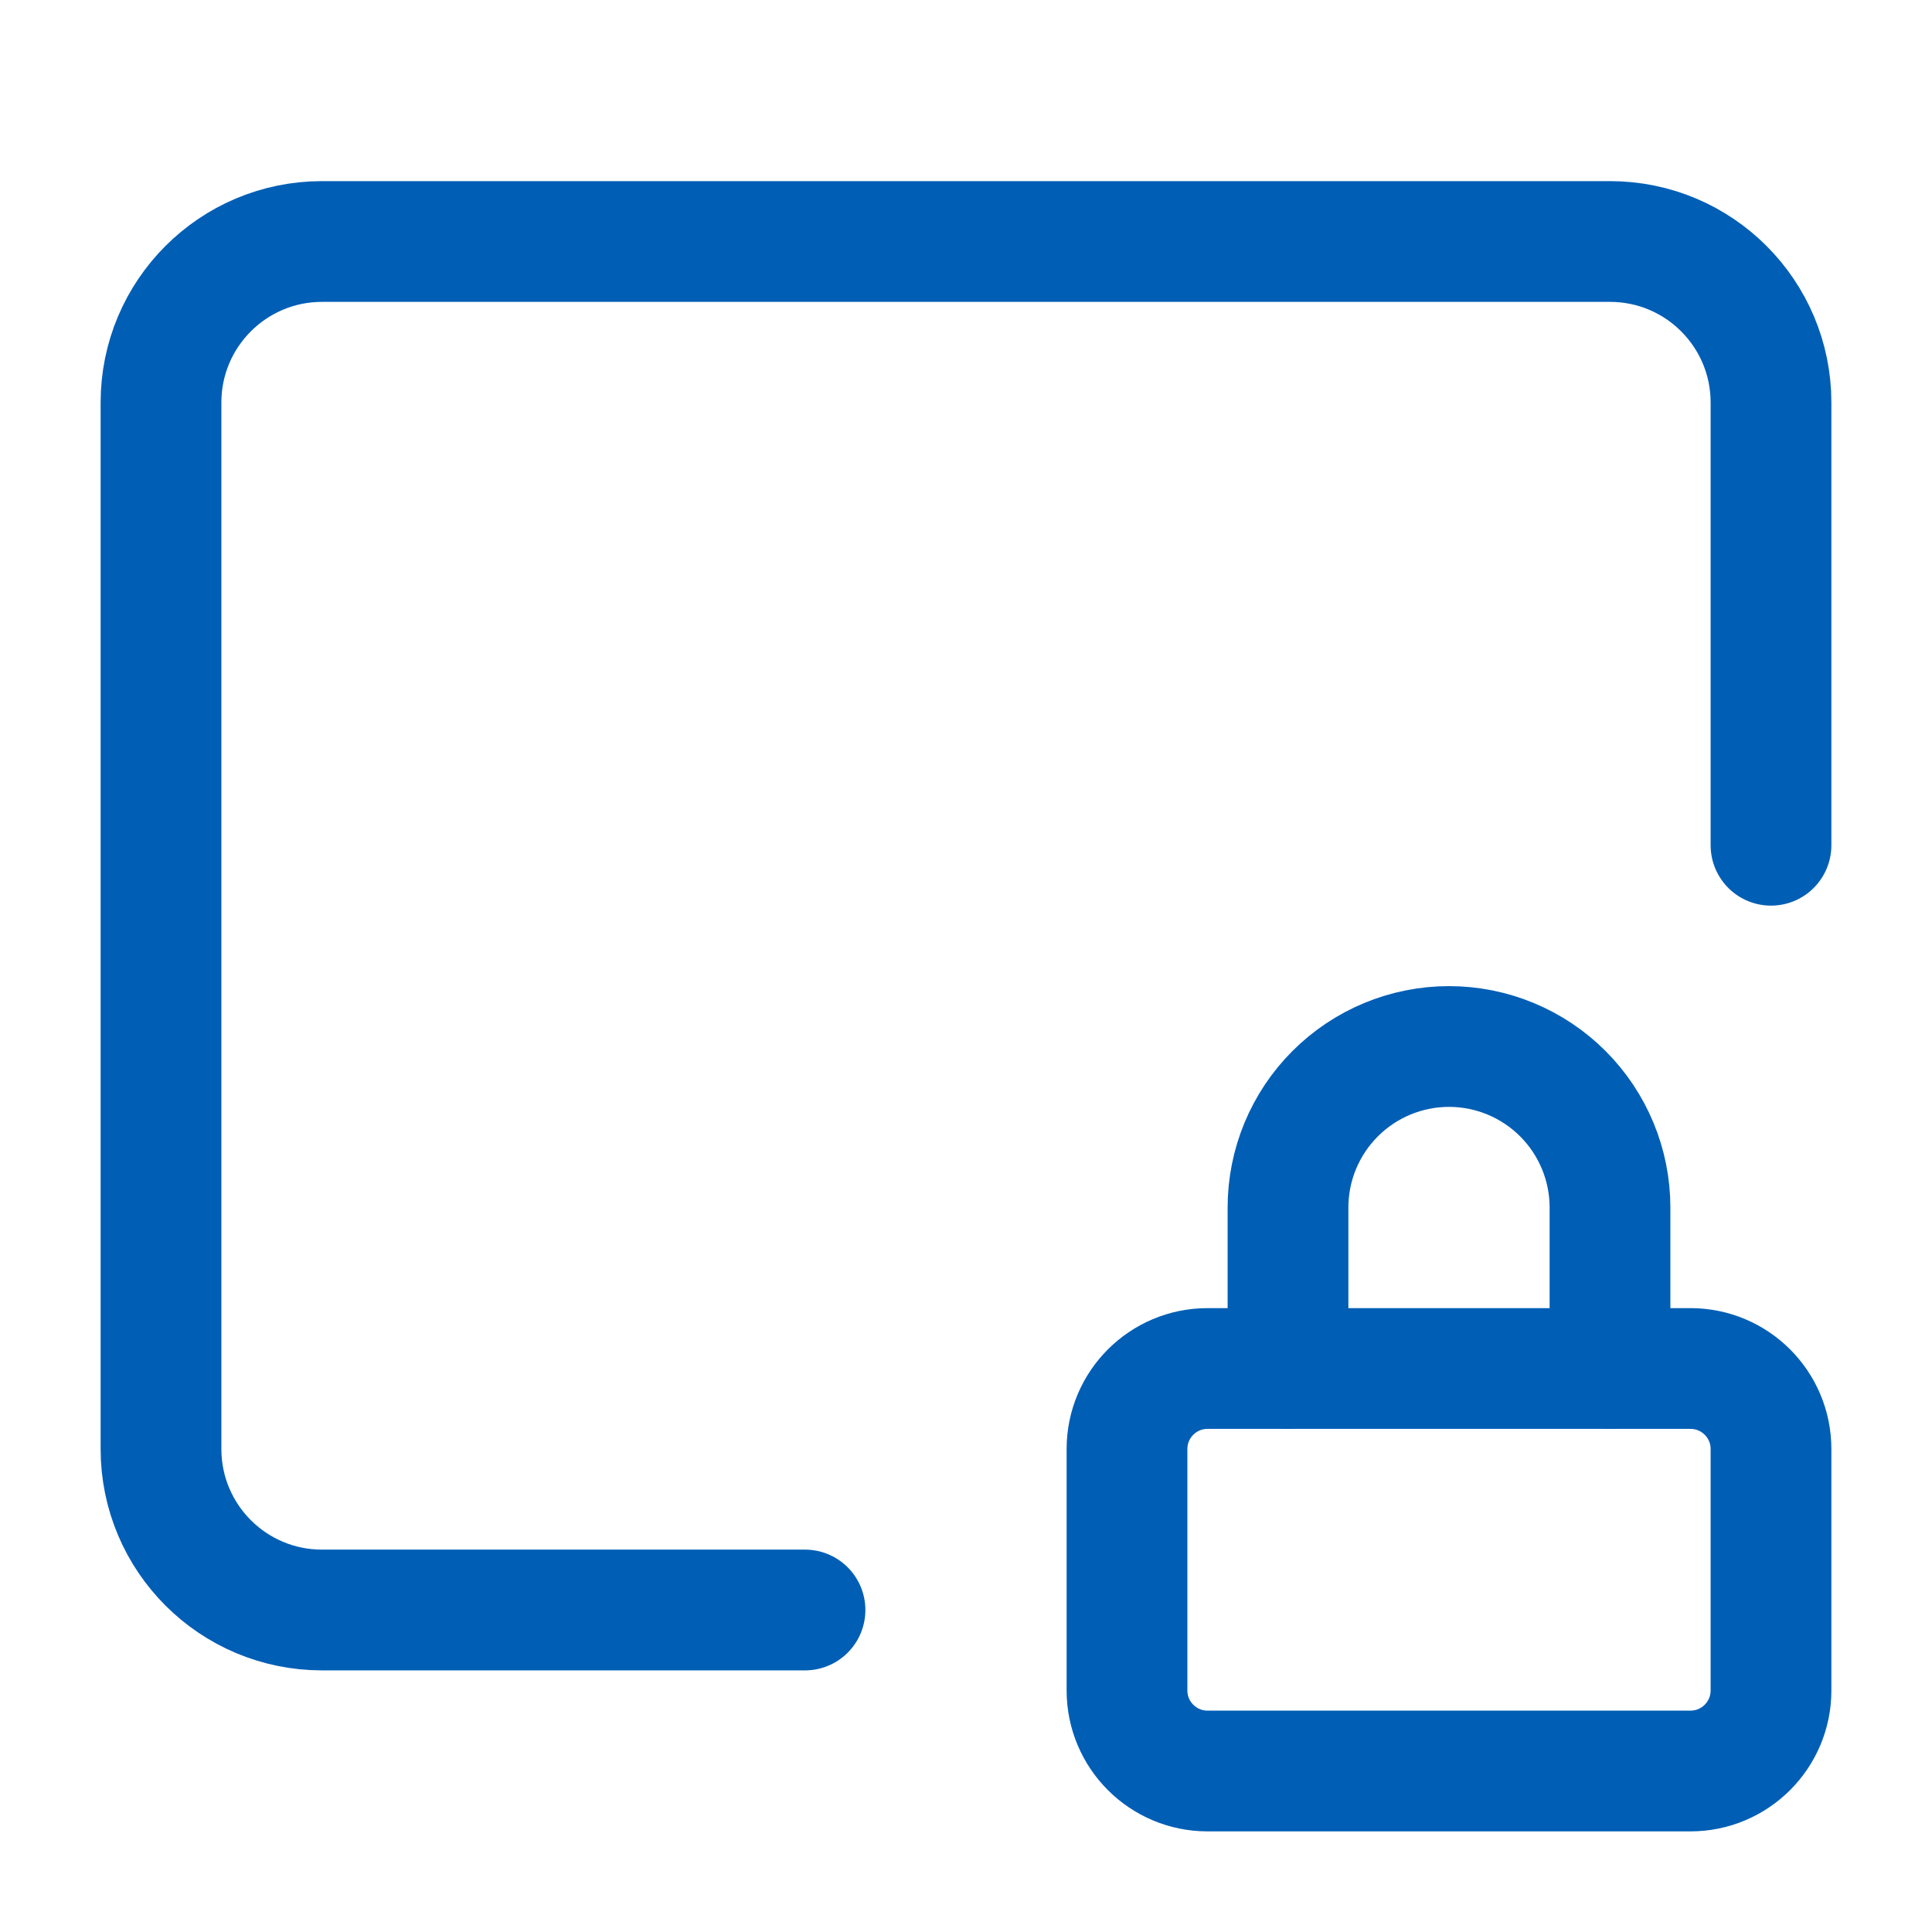
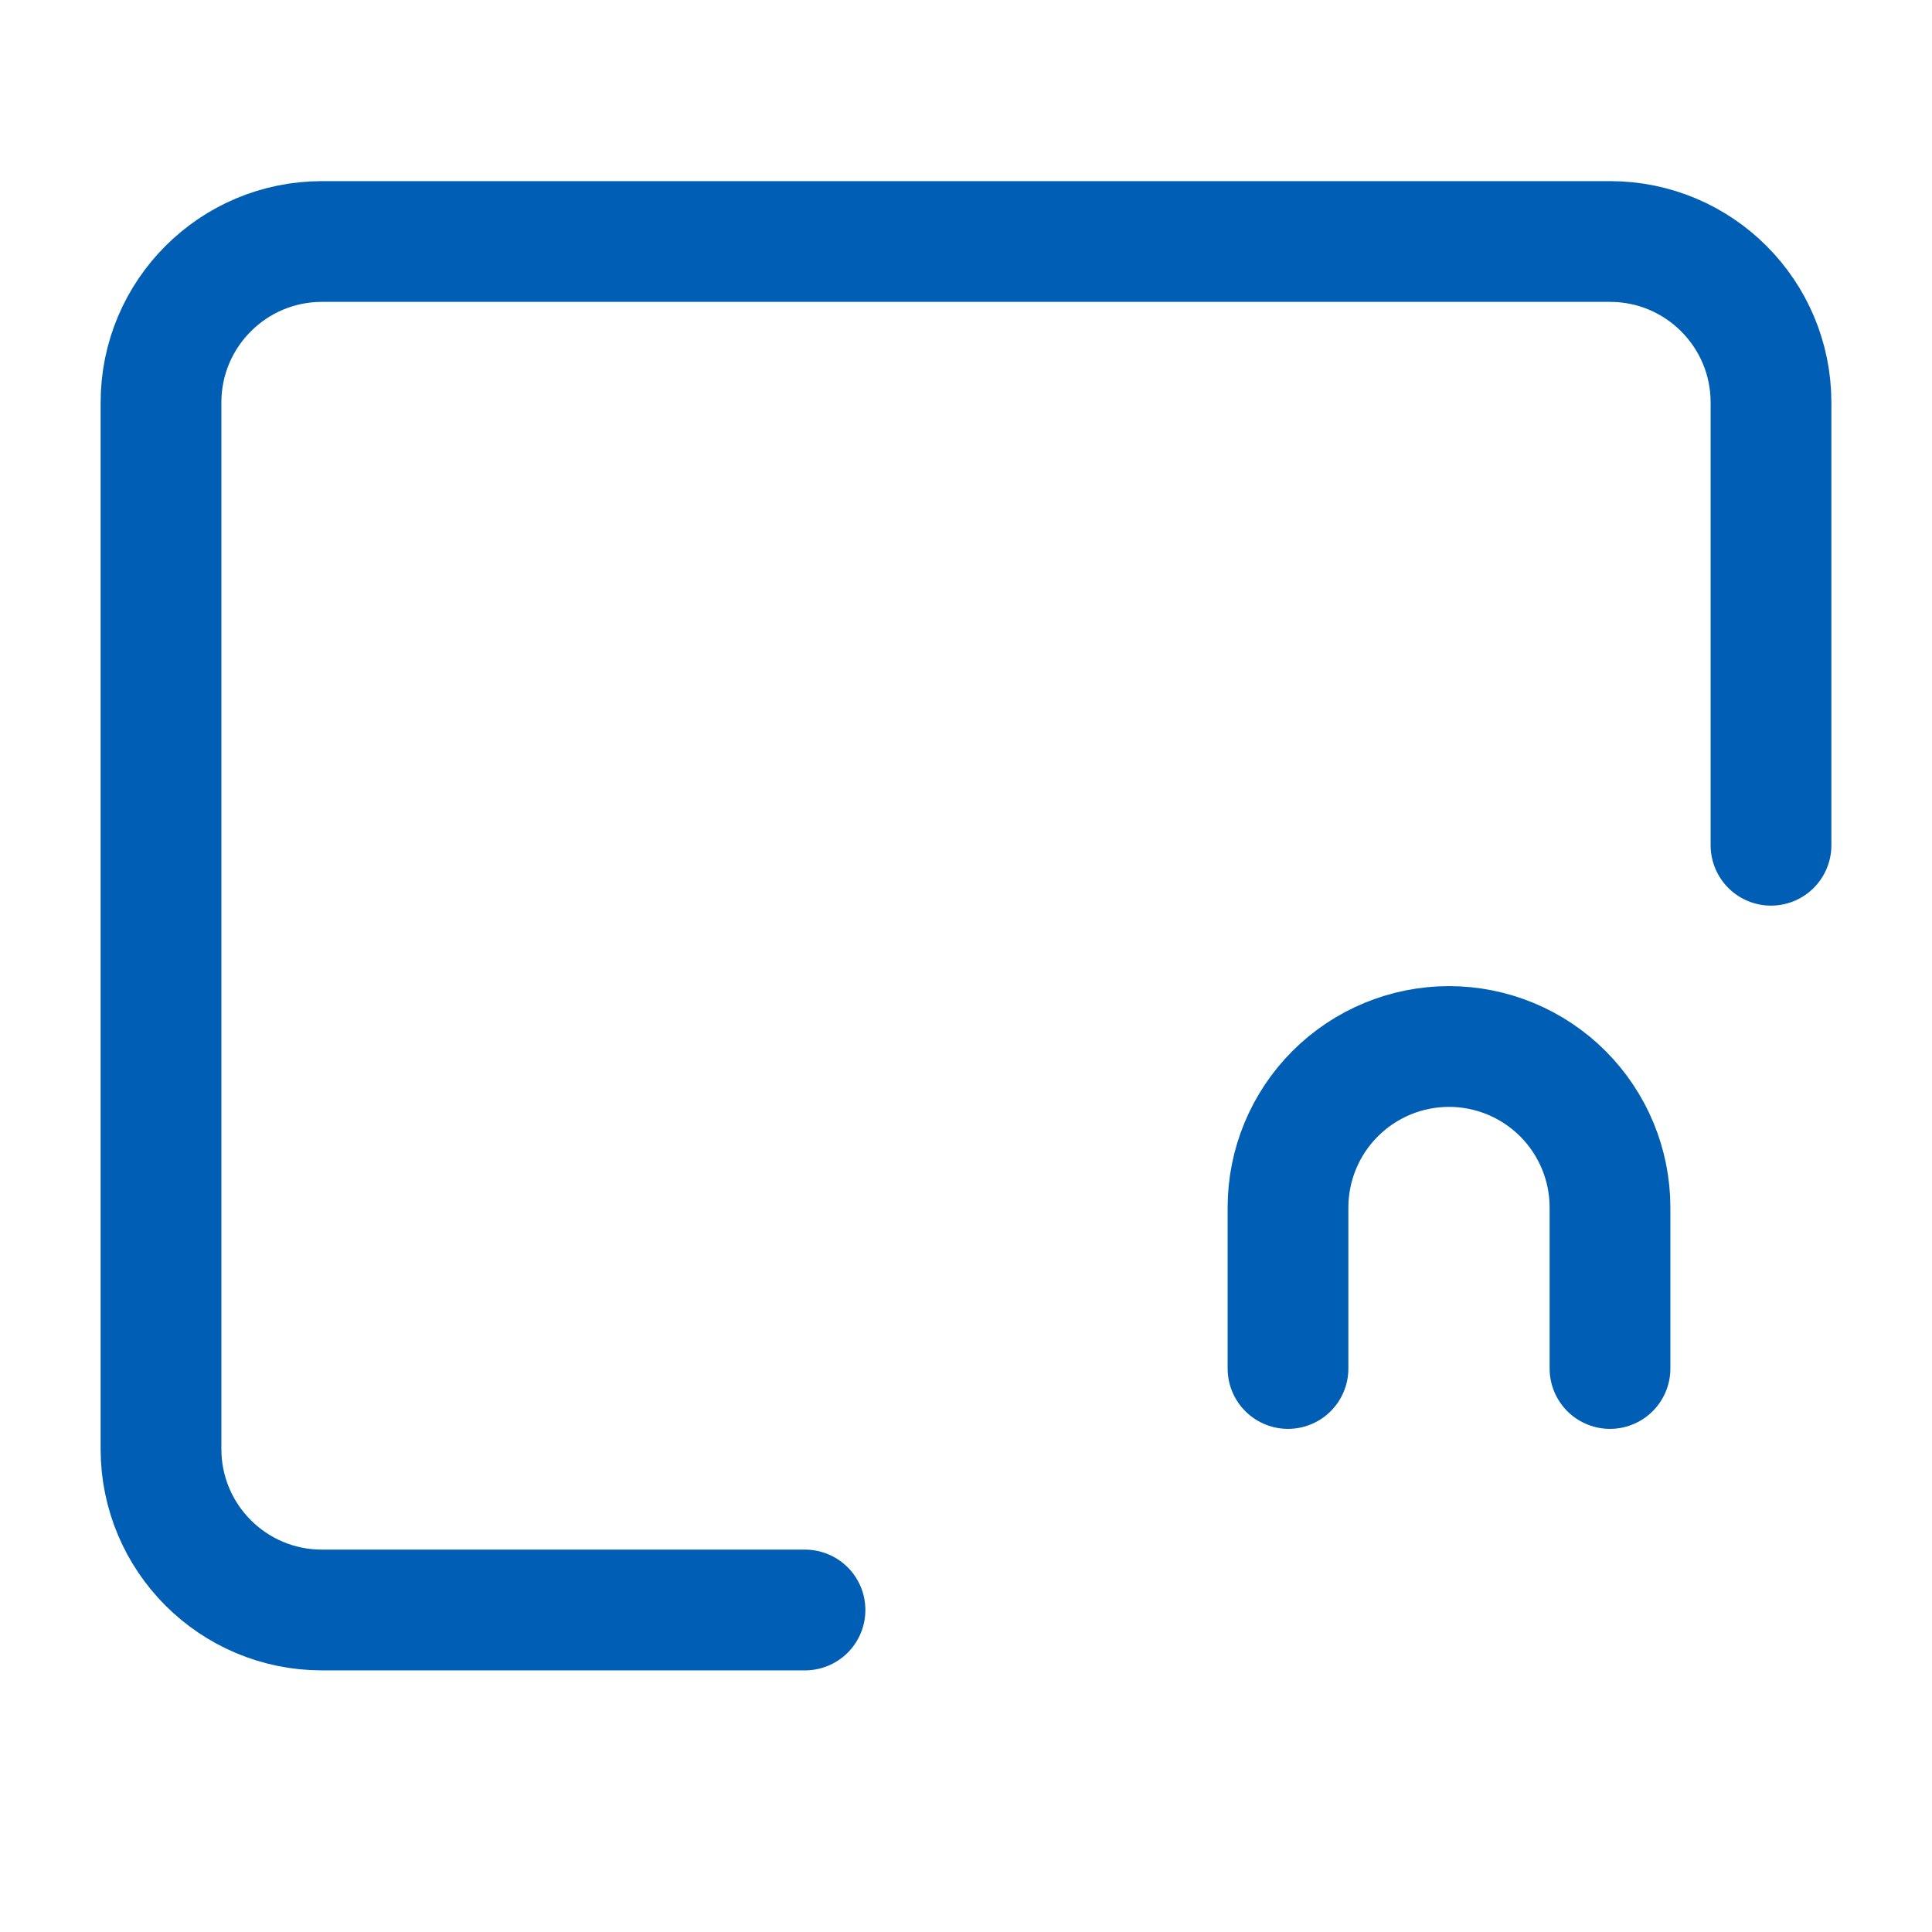
<svg xmlns="http://www.w3.org/2000/svg" width="24" height="24" viewBox="0 0 24 24" fill="none">
-   <path d="M21 17H15C14.448 17 14 17.448 14 18V21C14 21.552 14.448 22 15 22H21C21.552 22 22 21.552 22 21V18C22 17.448 21.552 17 21 17Z" stroke="#005EB5" stroke-width="1.5" stroke-linecap="round" stroke-linejoin="round" />
  <path d="M10 20H4V20C2.895 20 2 19.105 2 18V5C2 3.896 2.895 3 4 3H20C21.105 3 22 3.896 22 5V8V10.5" stroke="#005EB5" stroke-width="1.5" stroke-linecap="round" stroke-linejoin="round" />
  <path d="M20 17V15C20 14.47 19.789 13.961 19.414 13.586C19.039 13.211 18.53 13 18 13C17.47 13 16.961 13.211 16.586 13.586C16.211 13.961 16 14.47 16 15V17" stroke="#005EB5" stroke-width="1.5" stroke-linecap="round" stroke-linejoin="round" />
</svg>